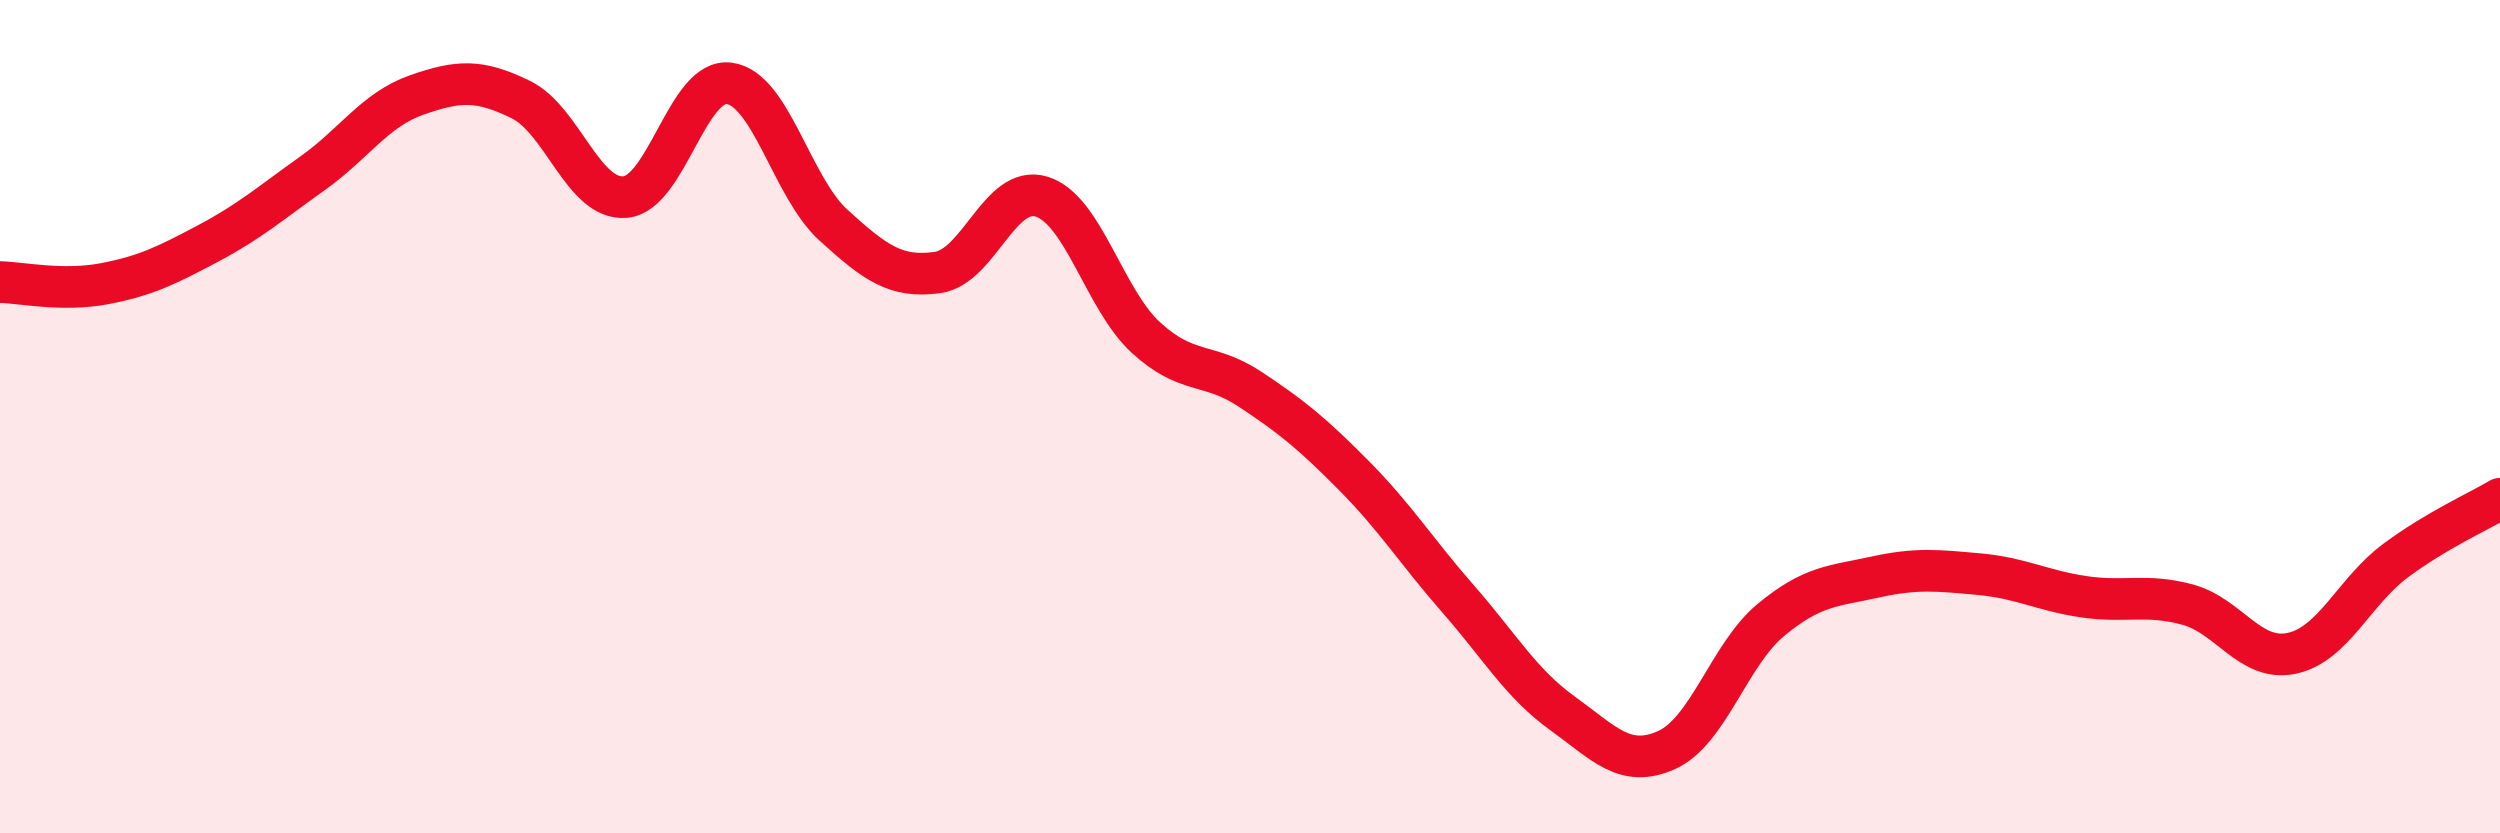
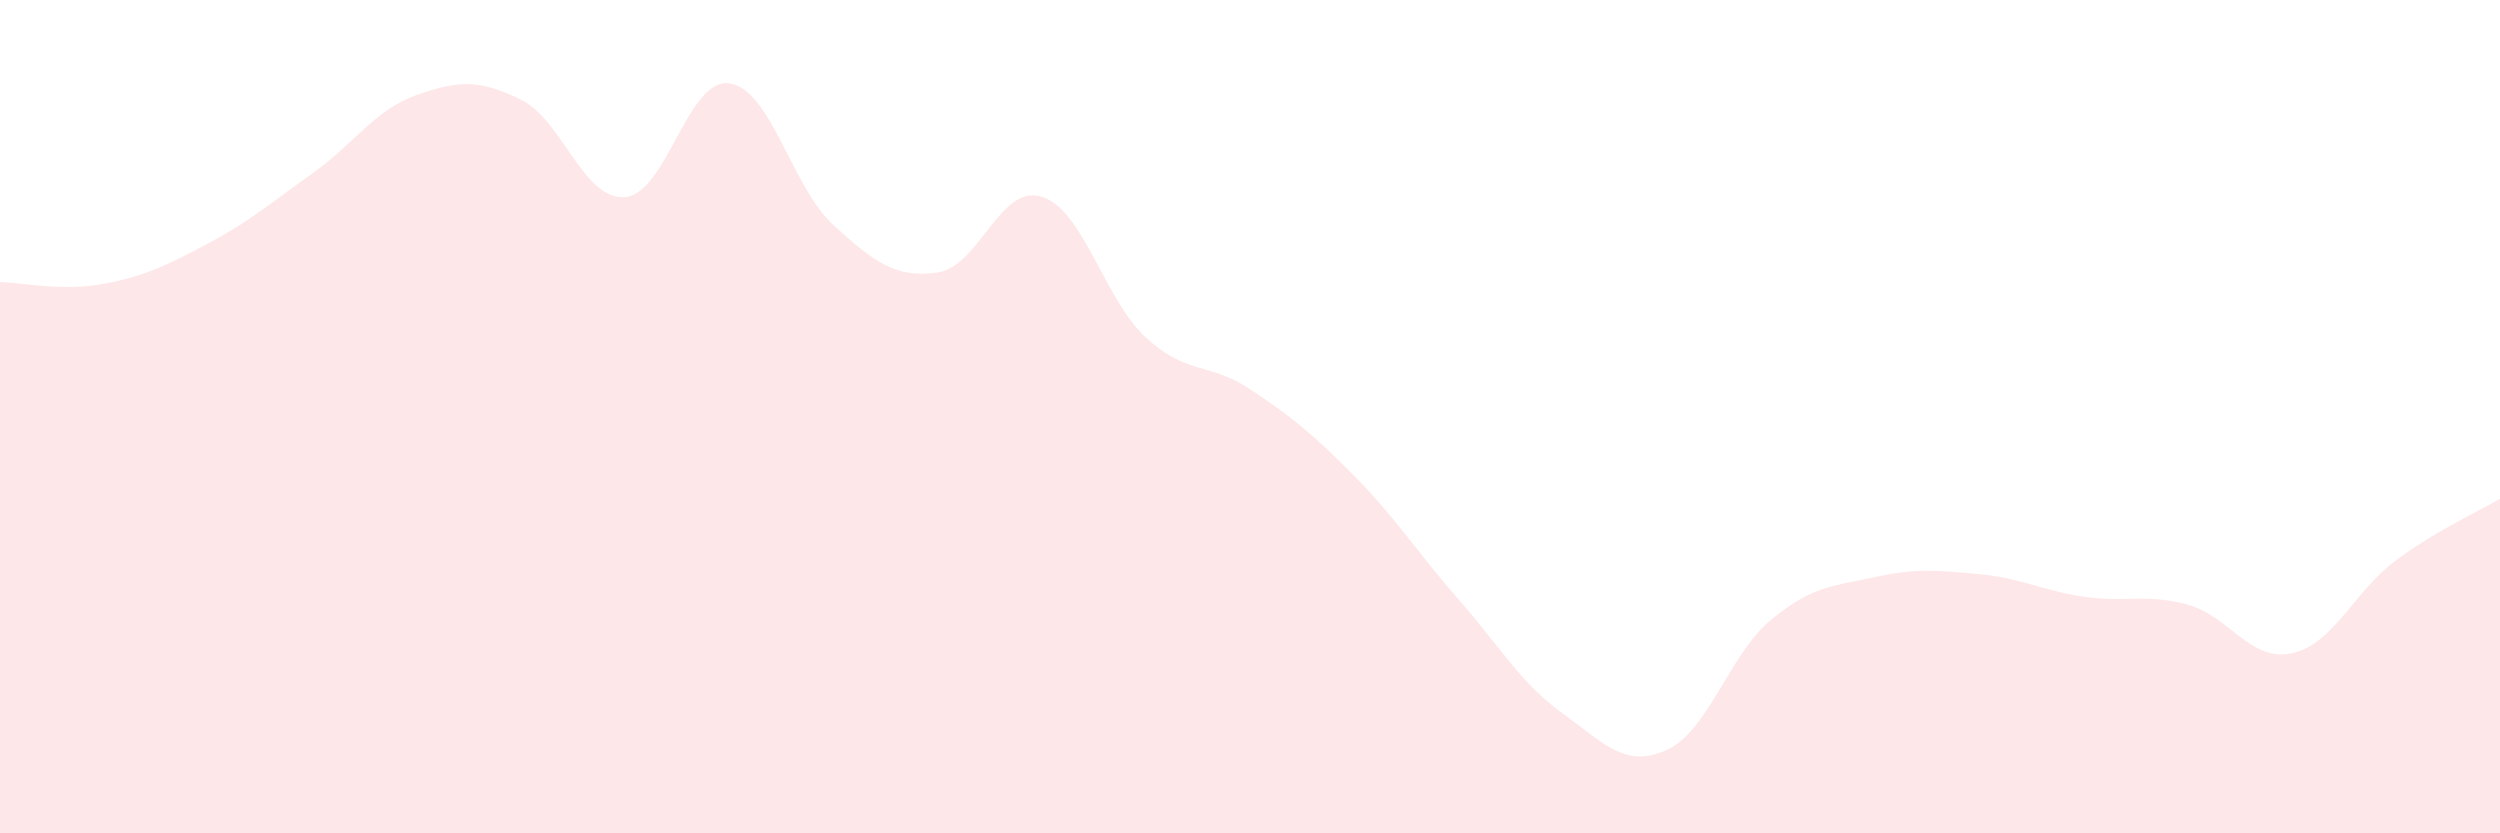
<svg xmlns="http://www.w3.org/2000/svg" width="60" height="20" viewBox="0 0 60 20">
  <path d="M 0,6.77 C 0.5,6.78 1.5,7 2.5,6.81 C 3.5,6.62 4,6.37 5,5.84 C 6,5.31 6.5,4.87 7.5,4.16 C 8.5,3.45 9,2.63 10,2.28 C 11,1.93 11.5,1.9 12.5,2.39 C 13.5,2.88 14,4.81 15,4.73 C 16,4.65 16.5,1.87 17.5,2 C 18.5,2.13 19,4.49 20,5.4 C 21,6.31 21.5,6.68 22.5,6.54 C 23.5,6.4 24,4.41 25,4.72 C 26,5.03 26.5,7.18 27.5,8.1 C 28.5,9.02 29,8.68 30,9.34 C 31,10 31.5,10.41 32.5,11.42 C 33.5,12.43 34,13.24 35,14.38 C 36,15.52 36.5,16.4 37.5,17.12 C 38.5,17.84 39,18.45 40,18 C 41,17.55 41.5,15.71 42.5,14.88 C 43.5,14.05 44,14.07 45,13.85 C 46,13.63 46.5,13.69 47.5,13.78 C 48.5,13.87 49,14.17 50,14.32 C 51,14.47 51.5,14.24 52.5,14.51 C 53.5,14.78 54,15.89 55,15.68 C 56,15.47 56.5,14.19 57.5,13.45 C 58.5,12.71 59.5,12.27 60,11.97L60 20L0 20Z" fill="#EB0A25" opacity="0.1" stroke-linecap="round" stroke-linejoin="round" />
-   <path d="M 0,6.77 C 0.5,6.78 1.5,7 2.5,6.81 C 3.5,6.62 4,6.37 5,5.84 C 6,5.31 6.5,4.87 7.5,4.16 C 8.5,3.45 9,2.63 10,2.28 C 11,1.93 11.5,1.9 12.5,2.39 C 13.5,2.88 14,4.81 15,4.73 C 16,4.65 16.5,1.87 17.5,2 C 18.5,2.13 19,4.49 20,5.4 C 21,6.31 21.5,6.68 22.5,6.54 C 23.5,6.4 24,4.41 25,4.72 C 26,5.03 26.5,7.18 27.5,8.1 C 28.5,9.02 29,8.68 30,9.34 C 31,10 31.5,10.41 32.5,11.42 C 33.5,12.43 34,13.24 35,14.38 C 36,15.52 36.5,16.4 37.5,17.12 C 38.5,17.84 39,18.45 40,18 C 41,17.55 41.5,15.71 42.5,14.88 C 43.5,14.05 44,14.07 45,13.85 C 46,13.63 46.5,13.69 47.5,13.78 C 48.5,13.87 49,14.17 50,14.32 C 51,14.47 51.5,14.24 52.5,14.51 C 53.5,14.78 54,15.89 55,15.68 C 56,15.47 56.5,14.19 57.5,13.45 C 58.5,12.71 59.5,12.27 60,11.97" stroke="#EB0A25" stroke-width="1" fill="none" stroke-linecap="round" stroke-linejoin="round" />
</svg>